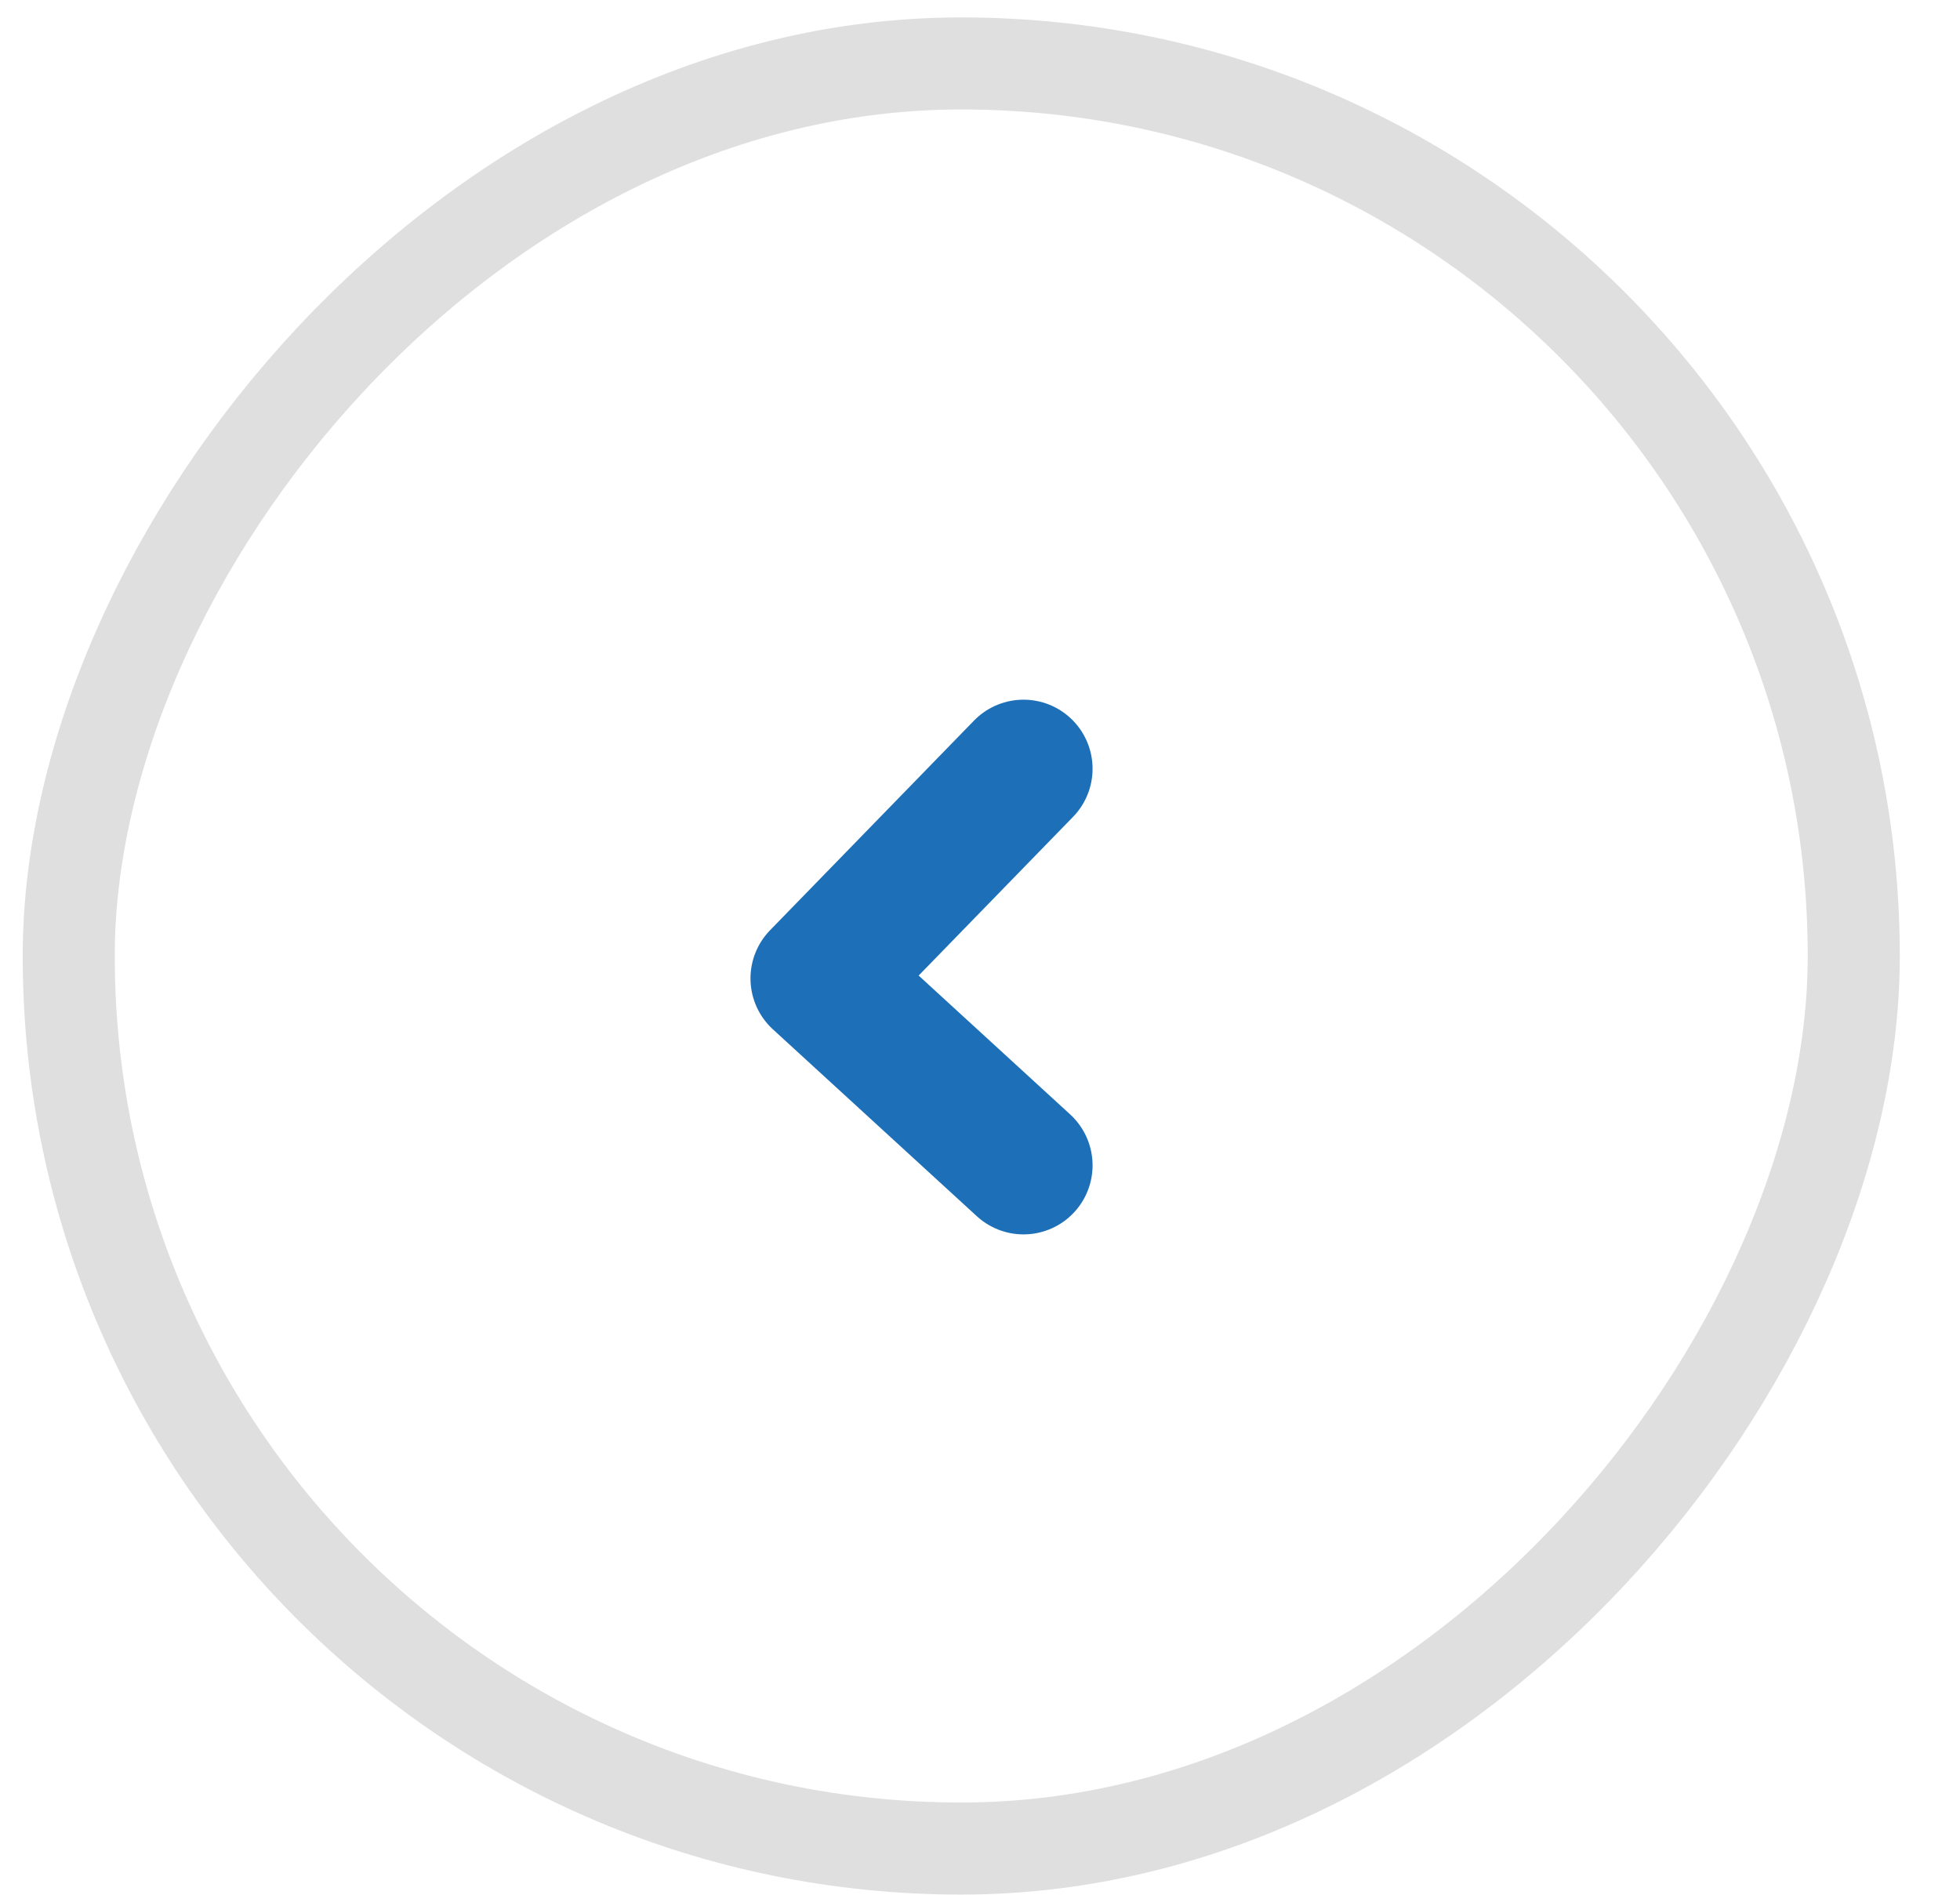
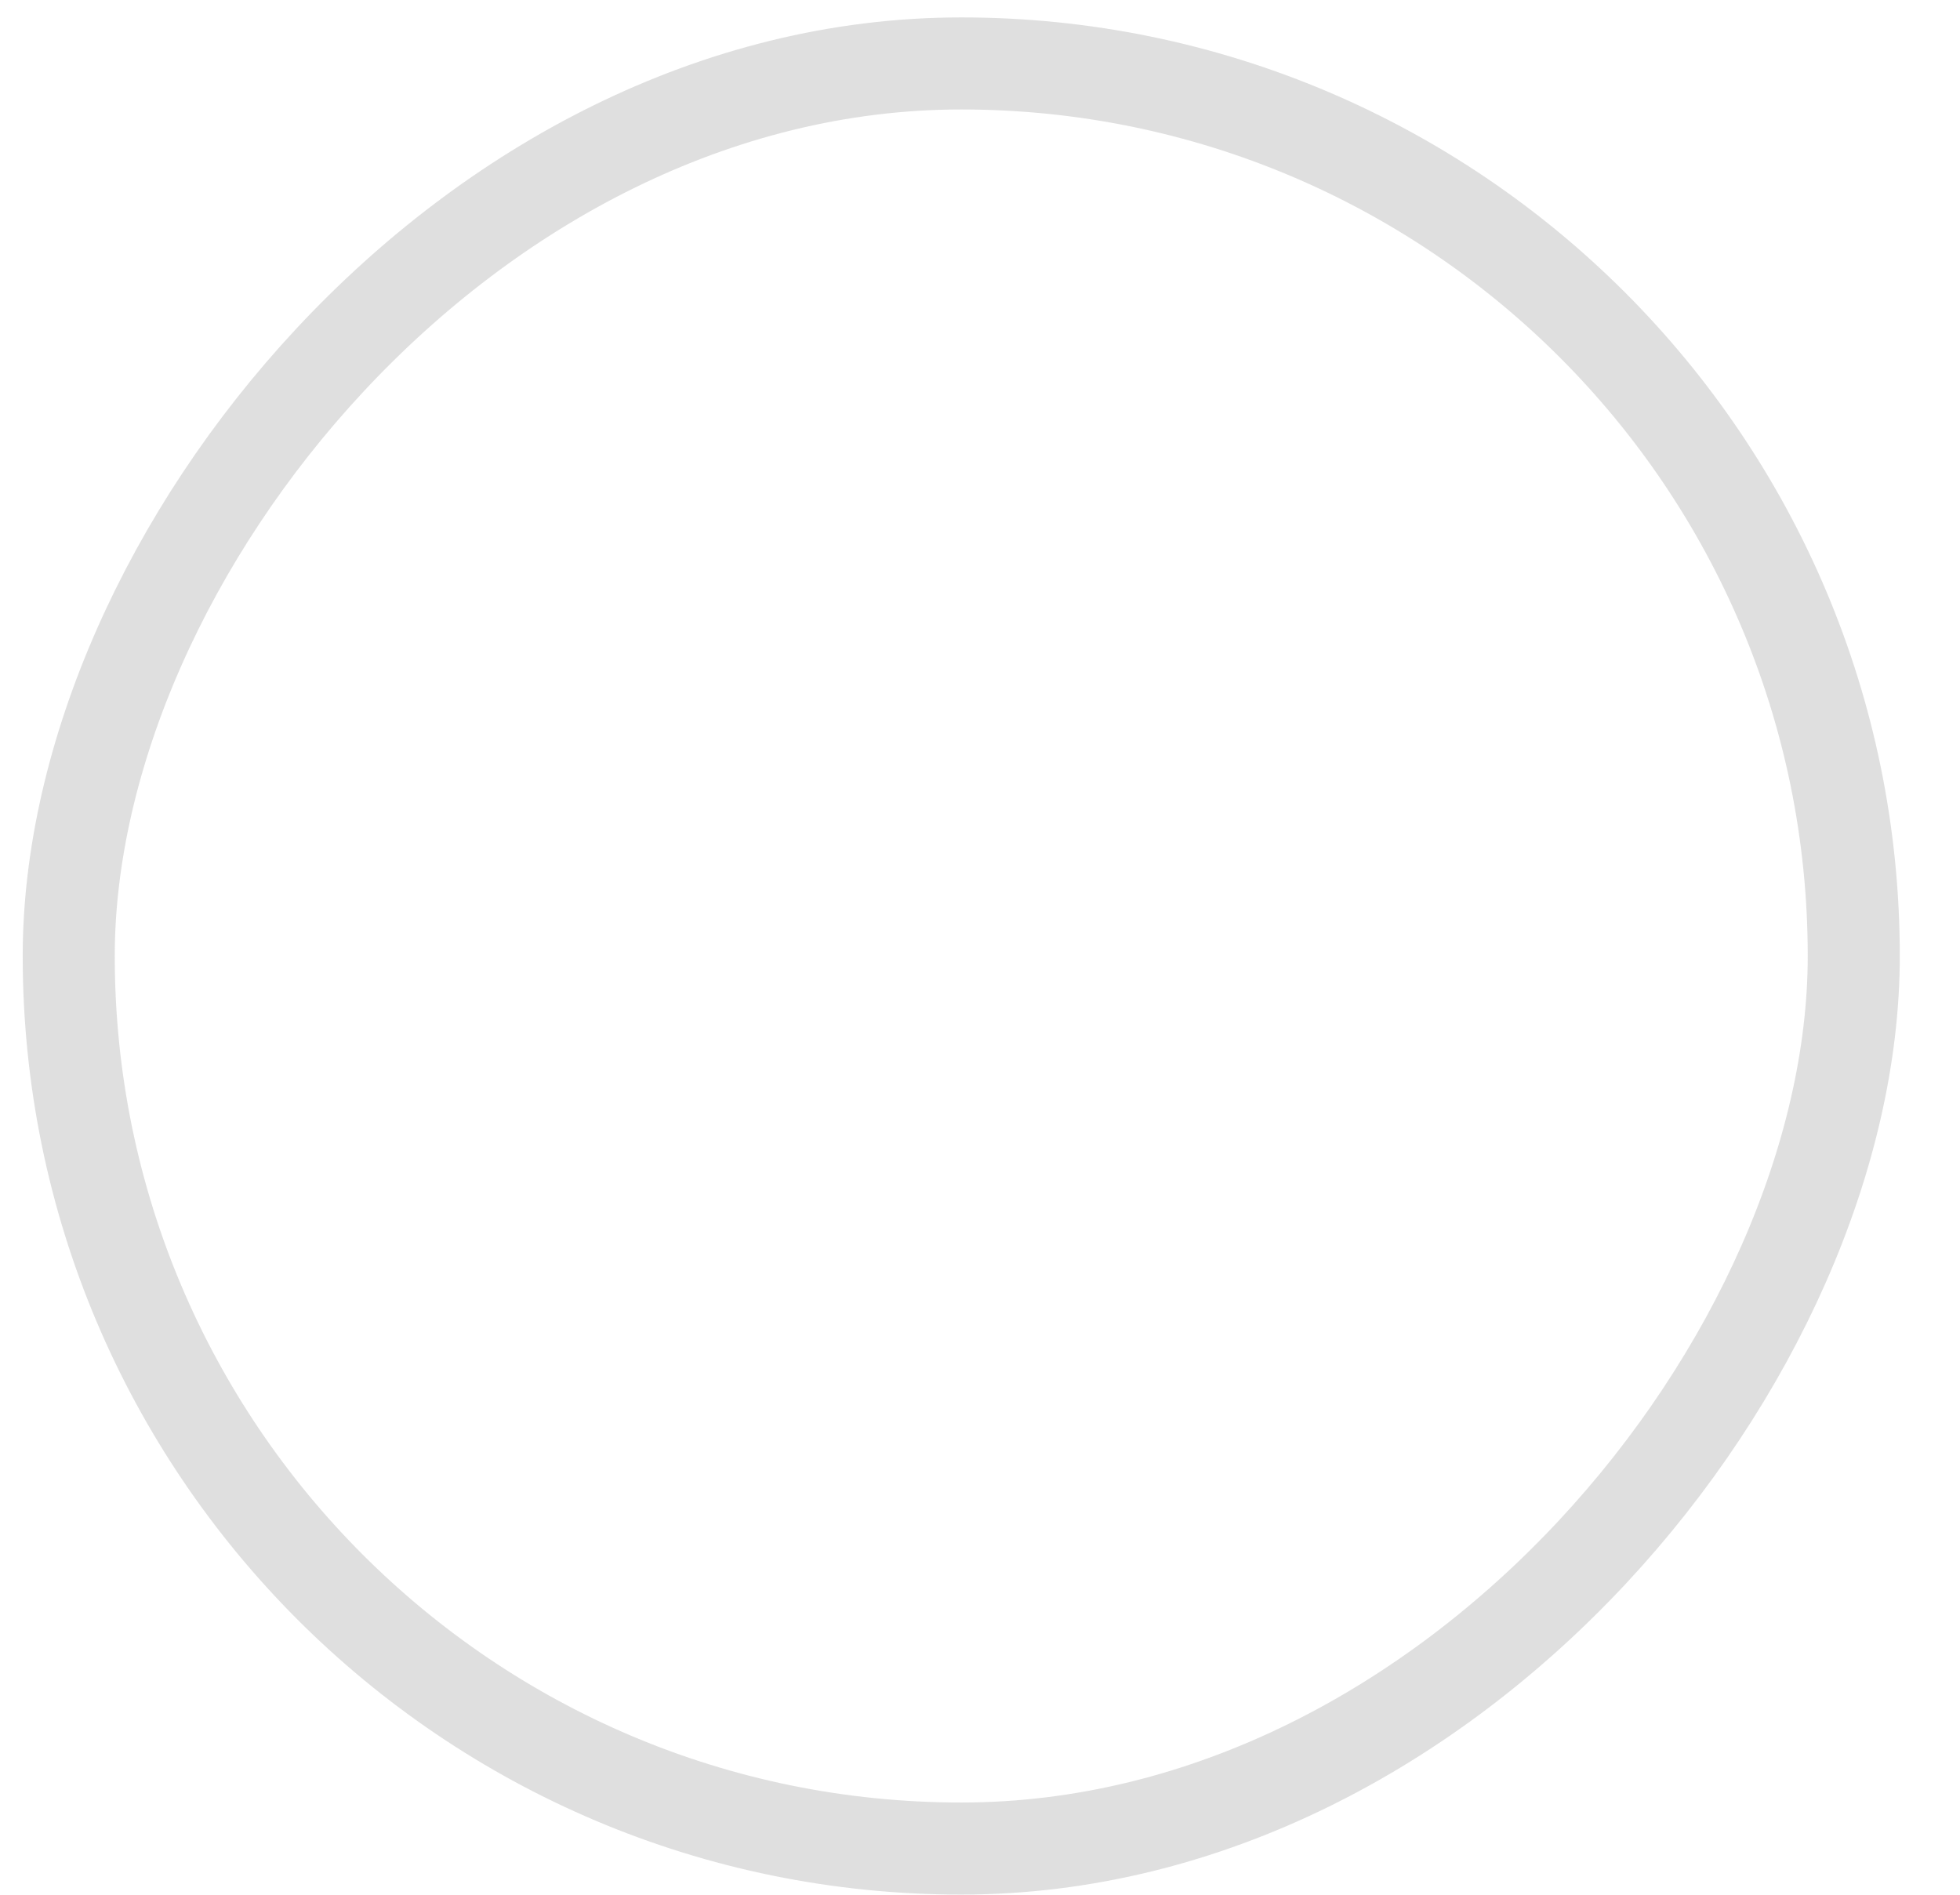
<svg xmlns="http://www.w3.org/2000/svg" width="30" height="29" viewBox="0 0 30 29" fill="none">
  <rect x="-0.705" y="0.705" width="27.322" height="27.322" rx="13.661" transform="matrix(-1 0 0 1 27.669 0.266)" stroke="#606060" stroke-opacity="0.2" stroke-width="1.409" />
-   <path d="M15.666 11.766L12.544 14.975L15.666 17.836" stroke="#1D70B8" stroke-width="2.114" stroke-linecap="round" stroke-linejoin="round" />
</svg>